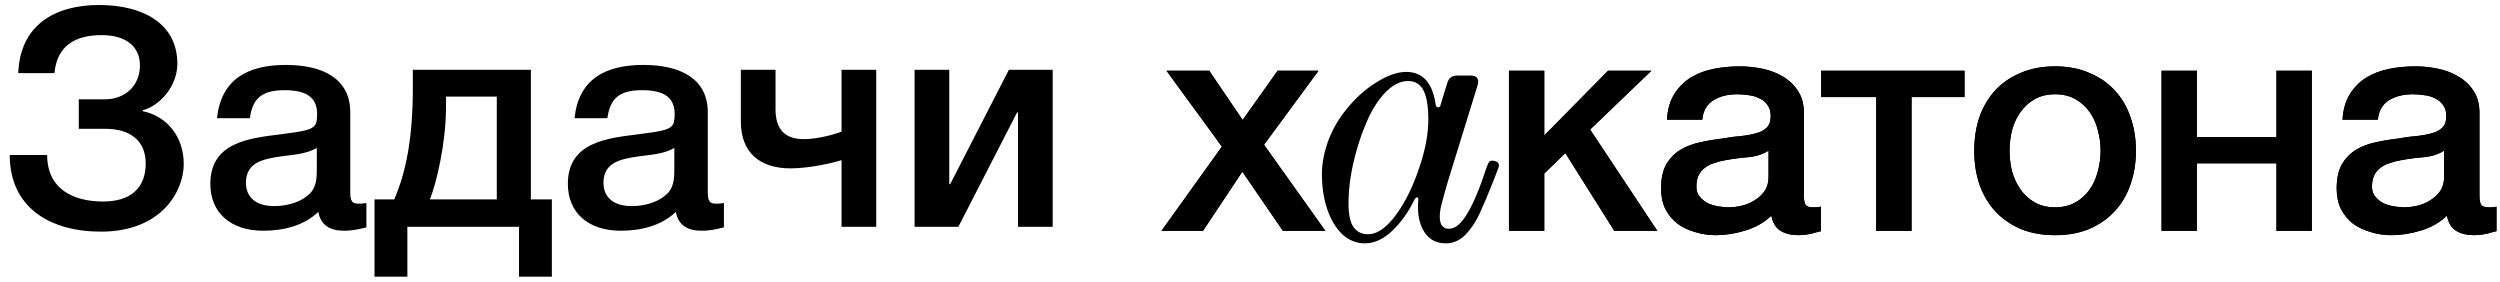
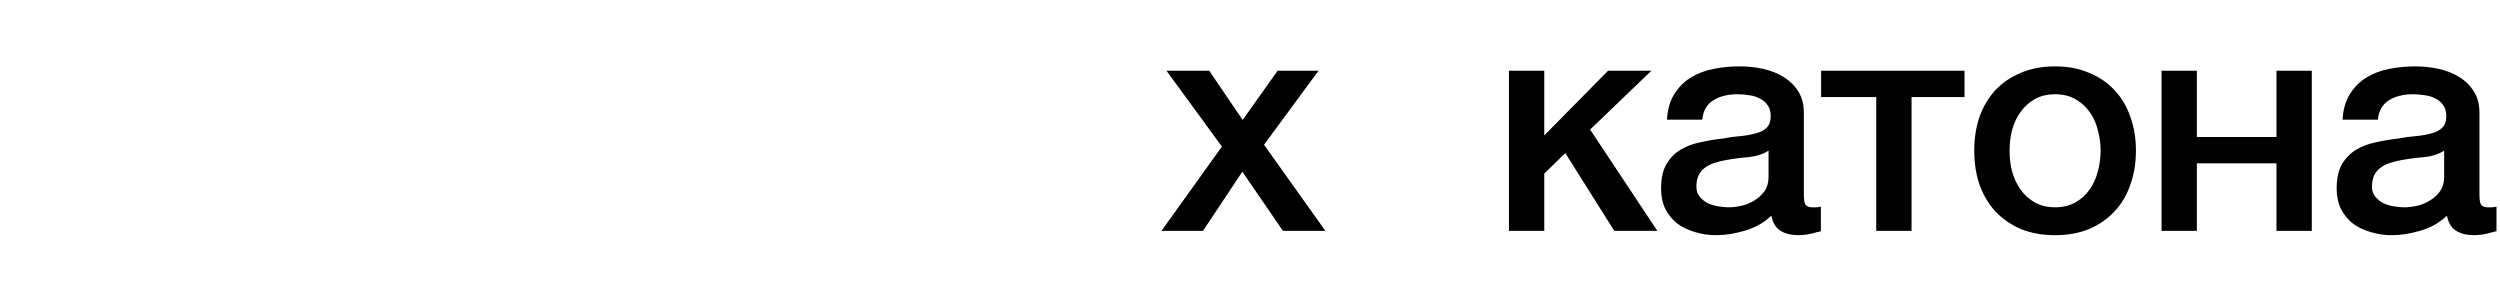
<svg xmlns="http://www.w3.org/2000/svg" width="452" height="51" viewBox="0 0 452 51" fill="none">
  <path d="M220.92 26.504L210.896 12.784H218.624L224.672 21.688L231 12.784H238.392L228.536 26.168L239.624 41.736H231.952L224.616 31.04L217.504 41.736H210L220.92 26.504ZM272.82 12.784H279.204V24.488L290.74 12.784H298.58L287.492 23.424L299.644 41.736H291.86L283.012 27.68L279.204 31.376V41.736H272.82V12.784ZM326.137 35.296C326.137 36.08 326.231 36.64 326.417 36.976C326.641 37.312 327.052 37.48 327.649 37.48H328.321C328.583 37.48 328.881 37.443 329.217 37.368V41.792C328.993 41.867 328.695 41.941 328.321 42.016C327.985 42.128 327.631 42.221 327.257 42.296C326.884 42.371 326.511 42.427 326.137 42.464C325.764 42.501 325.447 42.52 325.185 42.52C323.879 42.52 322.796 42.259 321.937 41.736C321.079 41.213 320.519 40.299 320.257 38.992C318.988 40.224 317.42 41.12 315.553 41.68C313.724 42.24 311.951 42.52 310.233 42.52C308.927 42.52 307.676 42.333 306.482 41.96C305.287 41.624 304.223 41.12 303.29 40.448C302.394 39.739 301.666 38.861 301.106 37.816C300.583 36.733 300.322 35.483 300.322 34.064C300.322 32.272 300.639 30.816 301.274 29.696C301.946 28.576 302.804 27.699 303.85 27.064C304.932 26.429 306.127 25.981 307.434 25.72C308.778 25.421 310.121 25.197 311.465 25.048C312.623 24.824 313.724 24.675 314.769 24.6C315.815 24.488 316.729 24.32 317.513 24.096C318.335 23.872 318.969 23.536 319.417 23.088C319.903 22.603 320.145 21.893 320.145 20.96C320.145 20.139 319.94 19.467 319.529 18.944C319.156 18.421 318.671 18.029 318.073 17.768C317.513 17.469 316.879 17.283 316.169 17.208C315.46 17.096 314.788 17.04 314.153 17.04C312.361 17.04 310.887 17.413 309.73 18.16C308.572 18.907 307.919 20.064 307.77 21.632H301.386C301.498 19.765 301.946 18.216 302.73 16.984C303.514 15.752 304.503 14.763 305.698 14.016C306.93 13.269 308.311 12.747 309.841 12.448C311.372 12.149 312.94 12 314.545 12C315.964 12 317.364 12.149 318.745 12.448C320.127 12.747 321.359 13.232 322.441 13.904C323.561 14.576 324.457 15.453 325.129 16.536C325.801 17.581 326.137 18.869 326.137 20.4V35.296ZM319.753 27.232C318.783 27.867 317.588 28.259 316.169 28.408C314.751 28.52 313.332 28.707 311.913 28.968C311.241 29.08 310.588 29.248 309.953 29.472C309.319 29.659 308.759 29.939 308.274 30.312C307.788 30.648 307.396 31.115 307.098 31.712C306.836 32.272 306.706 32.963 306.706 33.784C306.706 34.493 306.911 35.091 307.322 35.576C307.732 36.061 308.218 36.453 308.778 36.752C309.375 37.013 310.009 37.2 310.681 37.312C311.391 37.424 312.025 37.48 312.585 37.48C313.295 37.48 314.06 37.387 314.881 37.2C315.703 37.013 316.468 36.696 317.177 36.248C317.924 35.8 318.54 35.24 319.025 34.568C319.511 33.859 319.753 33 319.753 31.992V27.232ZM355.183 17.544H345.607V41.736H339.223V17.544H329.255V12.784H355.183V17.544ZM371.56 42.52C369.245 42.52 367.173 42.147 365.344 41.4C363.552 40.616 362.021 39.552 360.752 38.208C359.52 36.864 358.568 35.259 357.896 33.392C357.261 31.525 356.944 29.472 356.944 27.232C356.944 25.029 357.261 22.995 357.896 21.128C358.568 19.261 359.52 17.656 360.752 16.312C362.021 14.968 363.552 13.923 365.344 13.176C367.173 12.392 369.245 12 371.56 12C373.874 12 375.928 12.392 377.72 13.176C379.549 13.923 381.08 14.968 382.312 16.312C383.581 17.656 384.533 19.261 385.168 21.128C385.84 22.995 386.176 25.029 386.176 27.232C386.176 29.472 385.84 31.525 385.168 33.392C384.533 35.259 383.581 36.864 382.312 38.208C381.08 39.552 379.549 40.616 377.72 41.4C375.928 42.147 373.874 42.52 371.56 42.52ZM371.56 37.48C372.978 37.48 374.21 37.181 375.256 36.584C376.301 35.987 377.16 35.203 377.832 34.232C378.504 33.261 378.989 32.179 379.288 30.984C379.624 29.752 379.792 28.501 379.792 27.232C379.792 26 379.624 24.768 379.288 23.536C378.989 22.304 378.504 21.221 377.832 20.288C377.16 19.317 376.301 18.533 375.256 17.936C374.21 17.339 372.978 17.04 371.56 17.04C370.141 17.04 368.909 17.339 367.864 17.936C366.818 18.533 365.96 19.317 365.288 20.288C364.616 21.221 364.112 22.304 363.776 23.536C363.477 24.768 363.328 26 363.328 27.232C363.328 28.501 363.477 29.752 363.776 30.984C364.112 32.179 364.616 33.261 365.288 34.232C365.96 35.203 366.818 35.987 367.864 36.584C368.909 37.181 370.141 37.48 371.56 37.48ZM390.811 12.784H397.195V24.768H411.587V12.784H417.971V41.736H411.587V29.528H397.195V41.736H390.811V12.784ZM448.285 35.296C448.285 36.08 448.379 36.64 448.565 36.976C448.789 37.312 449.2 37.48 449.797 37.48H450.469C450.731 37.48 451.029 37.443 451.365 37.368V41.792C451.141 41.867 450.843 41.941 450.469 42.016C450.133 42.128 449.779 42.221 449.405 42.296C449.032 42.371 448.659 42.427 448.285 42.464C447.912 42.501 447.595 42.52 447.333 42.52C446.027 42.52 444.944 42.259 444.085 41.736C443.227 41.213 442.667 40.299 442.405 38.992C441.136 40.224 439.568 41.12 437.701 41.68C435.872 42.24 434.099 42.52 432.381 42.52C431.075 42.52 429.824 42.333 428.629 41.96C427.435 41.624 426.371 41.12 425.437 40.448C424.541 39.739 423.813 38.861 423.253 37.816C422.731 36.733 422.469 35.483 422.469 34.064C422.469 32.272 422.787 30.816 423.421 29.696C424.093 28.576 424.952 27.699 425.997 27.064C427.08 26.429 428.275 25.981 429.581 25.72C430.925 25.421 432.269 25.197 433.613 25.048C434.771 24.824 435.872 24.675 436.917 24.6C437.963 24.488 438.877 24.32 439.661 24.096C440.483 23.872 441.117 23.536 441.565 23.088C442.051 22.603 442.293 21.893 442.293 20.96C442.293 20.139 442.088 19.467 441.677 18.944C441.304 18.421 440.819 18.029 440.221 17.768C439.661 17.469 439.027 17.283 438.317 17.208C437.608 17.096 436.936 17.04 436.301 17.04C434.509 17.04 433.035 17.413 431.877 18.16C430.72 18.907 430.067 20.064 429.917 21.632H423.533C423.645 19.765 424.093 18.216 424.877 16.984C425.661 15.752 426.651 14.763 427.845 14.016C429.077 13.269 430.459 12.747 431.989 12.448C433.52 12.149 435.088 12 436.693 12C438.112 12 439.512 12.149 440.893 12.448C442.275 12.747 443.507 13.232 444.589 13.904C445.709 14.576 446.605 15.453 447.277 16.536C447.949 17.581 448.285 18.869 448.285 20.4V35.296ZM441.901 27.232C440.931 27.867 439.736 28.259 438.317 28.408C436.899 28.52 435.48 28.707 434.061 28.968C433.389 29.08 432.736 29.248 432.101 29.472C431.467 29.659 430.907 29.939 430.421 30.312C429.936 30.648 429.544 31.115 429.245 31.712C428.984 32.272 428.853 32.963 428.853 33.784C428.853 34.493 429.059 35.091 429.469 35.576C429.88 36.061 430.365 36.453 430.925 36.752C431.523 37.013 432.157 37.2 432.829 37.312C433.539 37.424 434.173 37.48 434.733 37.48C435.443 37.48 436.208 37.387 437.029 37.2C437.851 37.013 438.616 36.696 439.325 36.248C440.072 35.8 440.688 35.24 441.173 34.568C441.659 33.859 441.901 33 441.901 31.992V27.232Z" fill="black" />
-   <path d="M220.92 26.504L210.896 12.784H218.624L224.672 21.688L231 12.784H238.392L228.536 26.168L239.624 41.736H231.952L224.616 31.04L217.504 41.736H210L220.92 26.504ZM272.82 12.784H279.204V24.488L290.74 12.784H298.58L287.492 23.424L299.644 41.736H291.86L283.012 27.68L279.204 31.376V41.736H272.82V12.784ZM326.137 35.296C326.137 36.08 326.231 36.64 326.417 36.976C326.641 37.312 327.052 37.48 327.649 37.48H328.321C328.583 37.48 328.881 37.443 329.217 37.368V41.792C328.993 41.867 328.695 41.941 328.321 42.016C327.985 42.128 327.631 42.221 327.257 42.296C326.884 42.371 326.511 42.427 326.137 42.464C325.764 42.501 325.447 42.52 325.185 42.52C323.879 42.52 322.796 42.259 321.937 41.736C321.079 41.213 320.519 40.299 320.257 38.992C318.988 40.224 317.42 41.12 315.553 41.68C313.724 42.24 311.951 42.52 310.233 42.52C308.927 42.52 307.676 42.333 306.482 41.96C305.287 41.624 304.223 41.12 303.29 40.448C302.394 39.739 301.666 38.861 301.106 37.816C300.583 36.733 300.322 35.483 300.322 34.064C300.322 32.272 300.639 30.816 301.274 29.696C301.946 28.576 302.804 27.699 303.85 27.064C304.932 26.429 306.127 25.981 307.434 25.72C308.778 25.421 310.121 25.197 311.465 25.048C312.623 24.824 313.724 24.675 314.769 24.6C315.815 24.488 316.729 24.32 317.513 24.096C318.335 23.872 318.969 23.536 319.417 23.088C319.903 22.603 320.145 21.893 320.145 20.96C320.145 20.139 319.94 19.467 319.529 18.944C319.156 18.421 318.671 18.029 318.073 17.768C317.513 17.469 316.879 17.283 316.169 17.208C315.46 17.096 314.788 17.04 314.153 17.04C312.361 17.04 310.887 17.413 309.73 18.16C308.572 18.907 307.919 20.064 307.77 21.632H301.386C301.498 19.765 301.946 18.216 302.73 16.984C303.514 15.752 304.503 14.763 305.698 14.016C306.93 13.269 308.311 12.747 309.841 12.448C311.372 12.149 312.94 12 314.545 12C315.964 12 317.364 12.149 318.745 12.448C320.127 12.747 321.359 13.232 322.441 13.904C323.561 14.576 324.457 15.453 325.129 16.536C325.801 17.581 326.137 18.869 326.137 20.4V35.296ZM319.753 27.232C318.783 27.867 317.588 28.259 316.169 28.408C314.751 28.52 313.332 28.707 311.913 28.968C311.241 29.08 310.588 29.248 309.953 29.472C309.319 29.659 308.759 29.939 308.274 30.312C307.788 30.648 307.396 31.115 307.098 31.712C306.836 32.272 306.706 32.963 306.706 33.784C306.706 34.493 306.911 35.091 307.322 35.576C307.732 36.061 308.218 36.453 308.778 36.752C309.375 37.013 310.009 37.2 310.681 37.312C311.391 37.424 312.025 37.48 312.585 37.48C313.295 37.48 314.06 37.387 314.881 37.2C315.703 37.013 316.468 36.696 317.177 36.248C317.924 35.8 318.54 35.24 319.025 34.568C319.511 33.859 319.753 33 319.753 31.992V27.232ZM355.183 17.544H345.607V41.736H339.223V17.544H329.255V12.784H355.183V17.544ZM371.56 42.52C369.245 42.52 367.173 42.147 365.344 41.4C363.552 40.616 362.021 39.552 360.752 38.208C359.52 36.864 358.568 35.259 357.896 33.392C357.261 31.525 356.944 29.472 356.944 27.232C356.944 25.029 357.261 22.995 357.896 21.128C358.568 19.261 359.52 17.656 360.752 16.312C362.021 14.968 363.552 13.923 365.344 13.176C367.173 12.392 369.245 12 371.56 12C373.874 12 375.928 12.392 377.72 13.176C379.549 13.923 381.08 14.968 382.312 16.312C383.581 17.656 384.533 19.261 385.168 21.128C385.84 22.995 386.176 25.029 386.176 27.232C386.176 29.472 385.84 31.525 385.168 33.392C384.533 35.259 383.581 36.864 382.312 38.208C381.08 39.552 379.549 40.616 377.72 41.4C375.928 42.147 373.874 42.52 371.56 42.52ZM371.56 37.48C372.978 37.48 374.21 37.181 375.256 36.584C376.301 35.987 377.16 35.203 377.832 34.232C378.504 33.261 378.989 32.179 379.288 30.984C379.624 29.752 379.792 28.501 379.792 27.232C379.792 26 379.624 24.768 379.288 23.536C378.989 22.304 378.504 21.221 377.832 20.288C377.16 19.317 376.301 18.533 375.256 17.936C374.21 17.339 372.978 17.04 371.56 17.04C370.141 17.04 368.909 17.339 367.864 17.936C366.818 18.533 365.96 19.317 365.288 20.288C364.616 21.221 364.112 22.304 363.776 23.536C363.477 24.768 363.328 26 363.328 27.232C363.328 28.501 363.477 29.752 363.776 30.984C364.112 32.179 364.616 33.261 365.288 34.232C365.96 35.203 366.818 35.987 367.864 36.584C368.909 37.181 370.141 37.48 371.56 37.48ZM390.811 12.784H397.195V24.768H411.587V12.784H417.971V41.736H411.587V29.528H397.195V41.736H390.811V12.784ZM448.285 35.296C448.285 36.08 448.379 36.64 448.565 36.976C448.789 37.312 449.2 37.48 449.797 37.48H450.469C450.731 37.48 451.029 37.443 451.365 37.368V41.792C451.141 41.867 450.843 41.941 450.469 42.016C450.133 42.128 449.779 42.221 449.405 42.296C449.032 42.371 448.659 42.427 448.285 42.464C447.912 42.501 447.595 42.52 447.333 42.52C446.027 42.52 444.944 42.259 444.085 41.736C443.227 41.213 442.667 40.299 442.405 38.992C441.136 40.224 439.568 41.12 437.701 41.68C435.872 42.24 434.099 42.52 432.381 42.52C431.075 42.52 429.824 42.333 428.629 41.96C427.435 41.624 426.371 41.12 425.437 40.448C424.541 39.739 423.813 38.861 423.253 37.816C422.731 36.733 422.469 35.483 422.469 34.064C422.469 32.272 422.787 30.816 423.421 29.696C424.093 28.576 424.952 27.699 425.997 27.064C427.08 26.429 428.275 25.981 429.581 25.72C430.925 25.421 432.269 25.197 433.613 25.048C434.771 24.824 435.872 24.675 436.917 24.6C437.963 24.488 438.877 24.32 439.661 24.096C440.483 23.872 441.117 23.536 441.565 23.088C442.051 22.603 442.293 21.893 442.293 20.96C442.293 20.139 442.088 19.467 441.677 18.944C441.304 18.421 440.819 18.029 440.221 17.768C439.661 17.469 439.027 17.283 438.317 17.208C437.608 17.096 436.936 17.04 436.301 17.04C434.509 17.04 433.035 17.413 431.877 18.16C430.72 18.907 430.067 20.064 429.917 21.632H423.533C423.645 19.765 424.093 18.216 424.877 16.984C425.661 15.752 426.651 14.763 427.845 14.016C429.077 13.269 430.459 12.747 431.989 12.448C433.52 12.149 435.088 12 436.693 12C438.112 12 439.512 12.149 440.893 12.448C442.275 12.747 443.507 13.232 444.589 13.904C445.709 14.576 446.605 15.453 447.277 16.536C447.949 17.581 448.285 18.869 448.285 20.4V35.296ZM441.901 27.232C440.931 27.867 439.736 28.259 438.317 28.408C436.899 28.52 435.48 28.707 434.061 28.968C433.389 29.08 432.736 29.248 432.101 29.472C431.467 29.659 430.907 29.939 430.421 30.312C429.936 30.648 429.544 31.115 429.245 31.712C428.984 32.272 428.853 32.963 428.853 33.784C428.853 34.493 429.059 35.091 429.469 35.576C429.88 36.061 430.365 36.453 430.925 36.752C431.523 37.013 432.157 37.2 432.829 37.312C433.539 37.424 434.173 37.48 434.733 37.48C435.443 37.48 436.208 37.387 437.029 37.2C437.851 37.013 438.616 36.696 439.325 36.248C440.072 35.8 440.688 35.24 441.173 34.568C441.659 33.859 441.901 33 441.901 31.992V27.232Z" fill="black" />
-   <path d="M246.749 44C245.28 44 243.944 43.472 242.741 42.417C241.583 41.318 240.67 39.823 240.002 37.932C239.334 35.997 239 33.843 239 31.468C239 29.577 239.379 27.577 240.136 25.466C240.937 23.355 242.029 21.465 243.409 19.794C245.013 17.771 246.816 16.144 248.821 14.913C250.825 13.638 252.628 13 254.232 13C257.26 13 259.042 15.001 259.576 19.002C259.665 19.266 259.799 19.398 259.977 19.398C260.244 19.398 260.4 19.266 260.445 19.002L261.647 15.045C261.825 14.517 262.048 14.165 262.315 13.989C262.583 13.77 262.983 13.66 263.518 13.66H265.923C266.813 13.66 267.259 14.033 267.259 14.781C267.259 14.913 267.214 15.155 267.125 15.506L261.781 32.787C261.246 34.634 260.868 35.997 260.645 36.877C260.422 37.712 260.311 38.482 260.311 39.185C260.311 40.636 260.868 41.362 261.981 41.362C263.095 41.362 264.186 40.46 265.255 38.657C266.368 36.855 267.548 34.04 268.795 30.215C268.974 29.731 269.129 29.401 269.263 29.226C269.441 29.05 269.753 29.006 270.198 29.094C270.733 29.226 271 29.489 271 29.885C271 30.149 270.911 30.457 270.733 30.809L270.132 32.391C269.107 34.986 268.239 37.052 267.526 38.591C266.814 40.13 265.945 41.428 264.921 42.483C263.896 43.494 262.716 44 261.38 44C259.821 44 258.596 43.406 257.706 42.219C256.815 40.988 256.369 39.383 256.369 37.404C256.369 36.921 256.392 36.481 256.436 36.085V36.019C256.436 35.799 256.347 35.689 256.169 35.689C256.035 35.689 255.902 35.799 255.768 36.019C254.699 38.262 253.363 40.152 251.76 41.691C250.157 43.23 248.486 44 246.749 44ZM247.351 42.351C248.954 42.351 250.602 41.23 252.294 38.987C253.987 36.701 255.39 33.909 256.503 30.611C257.661 27.313 258.24 24.301 258.24 21.574C258.24 19.244 257.951 17.507 257.372 16.364C256.793 15.221 255.857 14.649 254.566 14.649C253.141 14.649 251.738 15.374 250.357 16.826C249.021 18.277 247.907 20.079 247.017 22.234C246.393 23.685 245.837 25.246 245.347 26.917C244.322 30.435 243.81 33.711 243.81 36.745C243.81 38.811 244.122 40.262 244.745 41.098C245.369 41.933 246.237 42.351 247.351 42.351Z" fill="black" />
-   <path d="M33.22 29.67C33.22 34.51 29.26 41.88 18.26 41.88C8.965 41.88 1.76 37.48 1.76 28.02H8.525C8.525 34.07 13.09 36.435 18.645 36.435C23.595 36.435 26.345 34.015 26.345 29.56C26.345 25.38 23.485 23.29 19.03 23.29H14.245V17.955H19.03C22.55 17.955 25.3 15.535 25.3 11.85C25.3 8.385 22.77 6.35 18.37 6.35C13.53 6.35 10.285 8.33 9.845 13.225H3.3C3.63 4.48 9.955 0.905 17.93 0.905C25.685 0.905 32.065 4.15 32.065 11.52C32.065 15.645 28.82 19.165 25.795 19.935V20.1C30.14 20.98 33.22 24.665 33.22 29.67ZM39.239 21.365C39.954 14.38 44.739 11.74 51.669 11.74C58.379 11.74 63.329 14.215 63.329 20.32V34.73C63.329 36.38 63.659 36.82 64.814 36.82C65.254 36.82 65.474 36.82 66.244 36.71V41.11C64.264 41.605 63.384 41.715 62.174 41.715C59.754 41.715 57.994 40.78 57.554 38.305C54.969 40.78 51.339 41.715 47.599 41.715C41.714 41.715 38.029 38.47 38.029 33.245C38.029 25.71 45.069 24.995 50.734 24.28C55.079 23.73 56.344 23.455 56.949 22.63C57.224 22.3 57.334 21.64 57.334 20.595C57.334 17.68 55.464 16.305 51.504 16.305C47.434 16.305 45.674 17.68 45.179 21.365H39.239ZM57.279 26.755C55.244 27.91 52.934 27.965 50.679 28.295C47.764 28.735 44.464 29.285 44.464 33.025C44.464 35.72 46.334 37.26 49.579 37.26C52.164 37.26 54.584 36.435 56.014 35.005C57.334 33.685 57.279 31.815 57.279 30.11V26.755ZM99.776 50.02H93.836V41H73.651V50.02H67.711V36.05H71.286C73.376 31.155 74.641 25.16 74.641 15.81V12.62H95.981V36.05H99.776V50.02ZM89.821 36.05V17.46H80.636V19.385C80.636 25.93 78.876 33.245 77.721 36.05H89.821ZM103.879 21.365C104.594 14.38 109.379 11.74 116.309 11.74C123.019 11.74 127.969 14.215 127.969 20.32V34.73C127.969 36.38 128.299 36.82 129.454 36.82C129.894 36.82 130.114 36.82 130.884 36.71V41.11C128.904 41.605 128.024 41.715 126.814 41.715C124.394 41.715 122.634 40.78 122.194 38.305C119.609 40.78 115.979 41.715 112.239 41.715C106.354 41.715 102.669 38.47 102.669 33.245C102.669 25.71 109.709 24.995 115.374 24.28C119.719 23.73 120.984 23.455 121.589 22.63C121.864 22.3 121.974 21.64 121.974 20.595C121.974 17.68 120.104 16.305 116.144 16.305C112.074 16.305 110.314 17.68 109.819 21.365H103.879ZM121.919 26.755C119.884 27.91 117.574 27.965 115.319 28.295C112.404 28.735 109.104 29.285 109.104 33.025C109.104 35.72 110.974 37.26 114.219 37.26C116.804 37.26 119.224 36.435 120.654 35.005C121.974 33.685 121.919 31.815 121.919 30.11V26.755ZM152.151 28.955C150.391 29.505 146.321 30.44 142.911 30.44C137.246 30.44 133.946 27.47 133.946 21.97V12.62H140.216V19.77C140.216 23.4 141.921 25.16 145.386 25.16C147.531 25.16 150.721 24.39 152.151 23.785V12.62H158.421V41H152.151V28.955ZM173.277 41H165.357V12.62H171.627V33.3H171.792L182.407 12.62H190.327V41H184.057V20.32H183.892L173.277 41Z" fill="black" />
</svg>